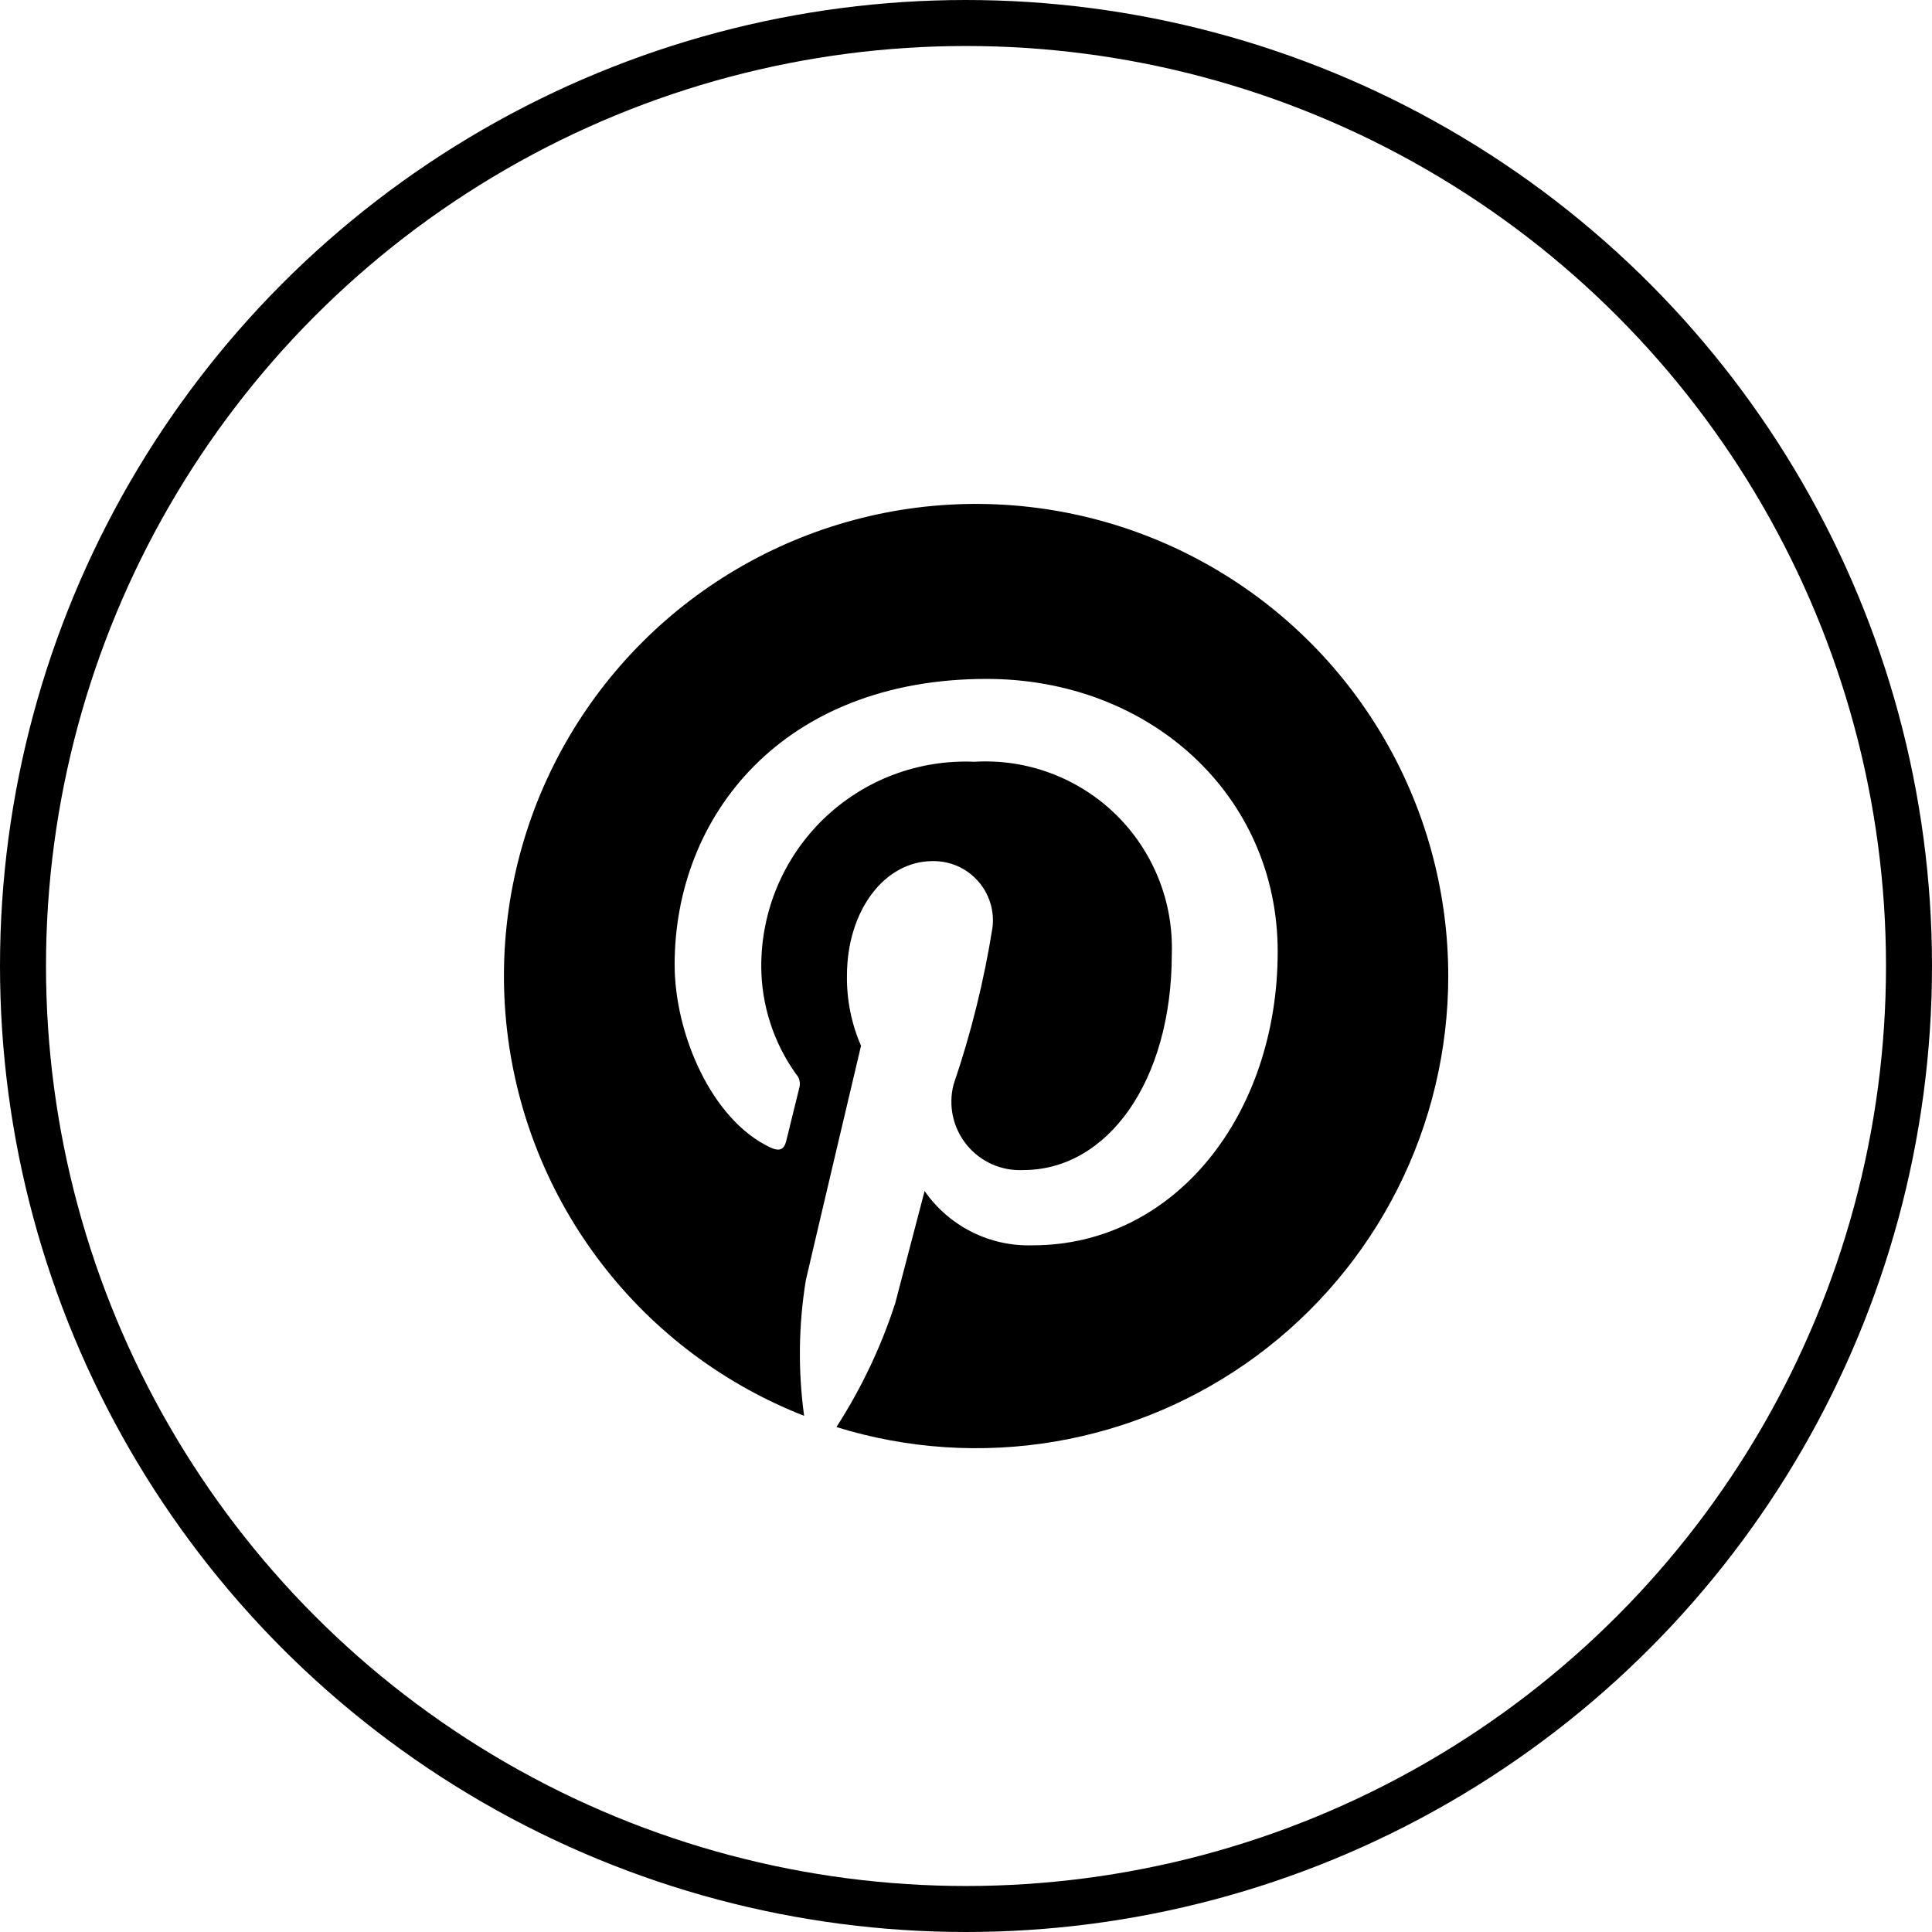
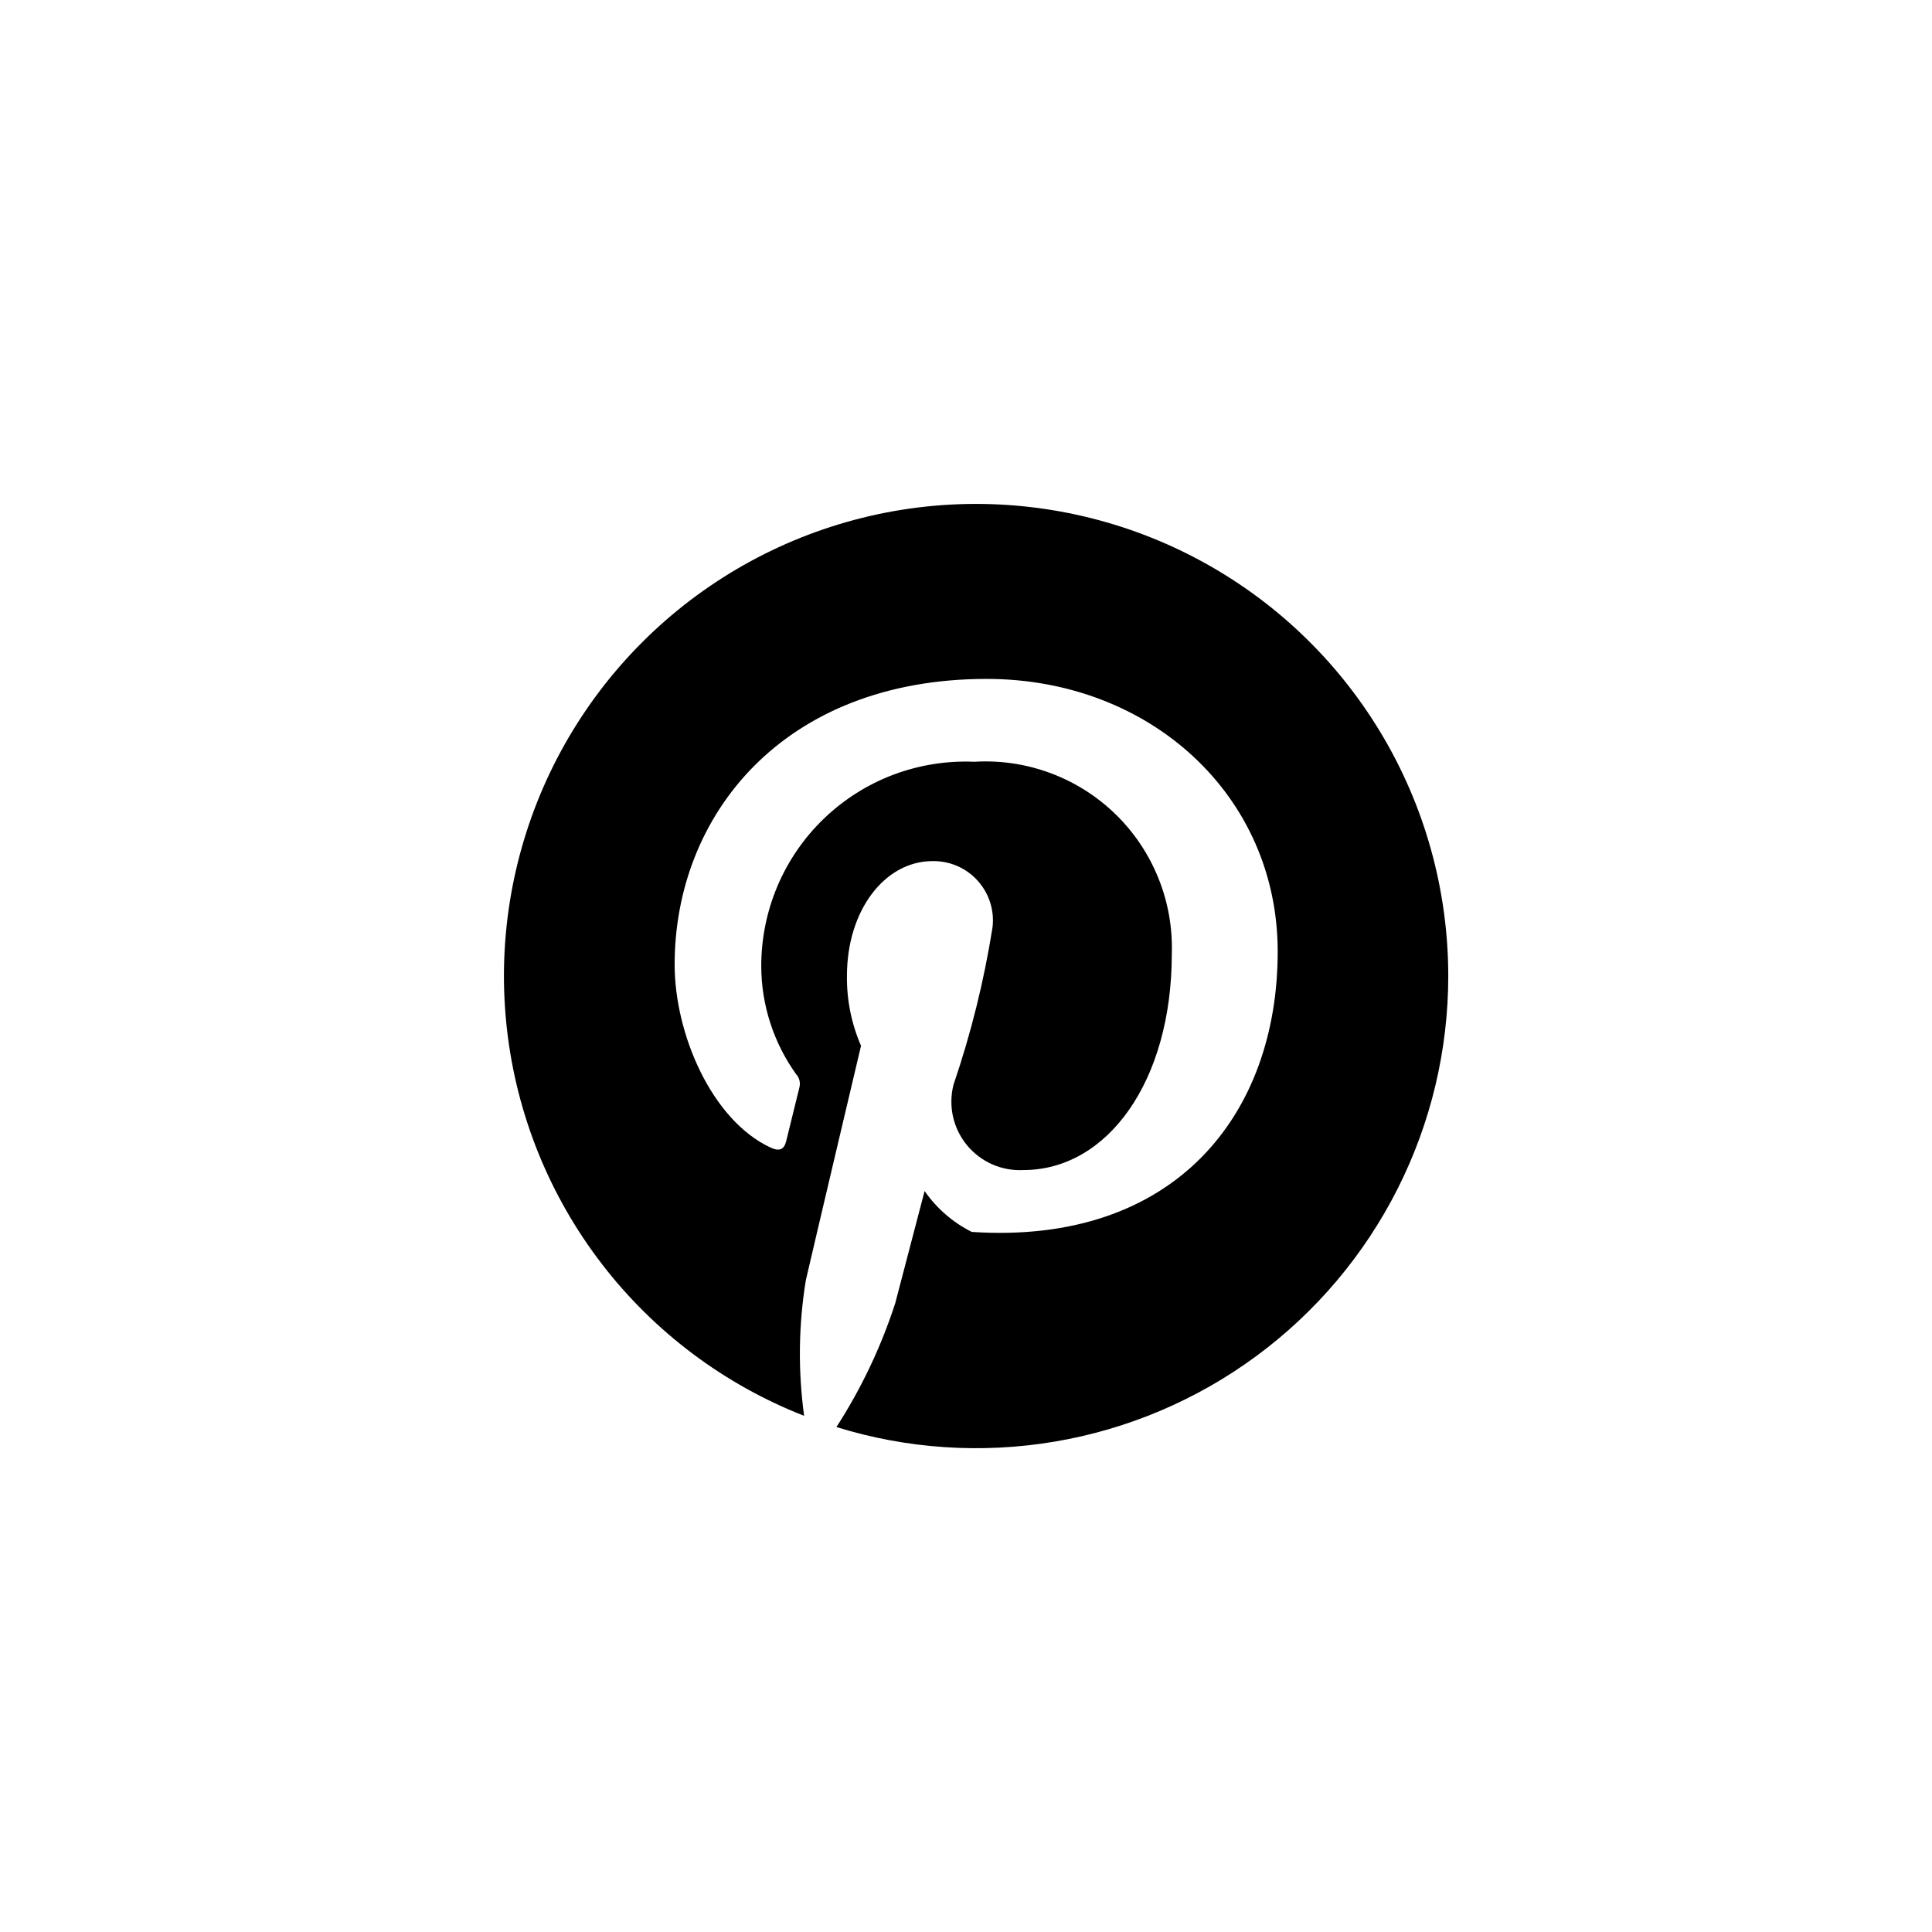
<svg xmlns="http://www.w3.org/2000/svg" width="42" height="42" viewBox="0 0 42 42" fill="none">
-   <circle cx="21" cy="21" r="20.5" stroke="black" />
  <g clip-path="url(#clip0_16_3729)">
-     <path d="M31.484 21.216C31.484 22.824 31.107 24.41 30.382 25.845C29.657 27.281 28.605 28.526 27.311 29.48C26.017 30.434 24.516 31.071 22.931 31.339C21.345 31.607 19.719 31.499 18.183 31.023C18.723 30.186 19.153 29.282 19.461 28.333C19.585 27.853 20.1 25.892 20.1 25.892C20.362 26.269 20.715 26.575 21.125 26.781C21.536 26.987 21.991 27.087 22.45 27.072C25.546 27.072 27.776 24.225 27.776 20.686C27.776 17.297 25.008 14.759 21.449 14.759C17.02 14.759 14.666 17.73 14.666 20.968C14.666 22.474 15.468 24.346 16.747 24.945C16.942 25.036 17.045 24.994 17.091 24.808C17.124 24.668 17.298 23.968 17.377 23.645C17.391 23.594 17.392 23.54 17.38 23.489C17.368 23.437 17.342 23.39 17.306 23.351C16.817 22.668 16.552 21.849 16.549 21.009C16.548 20.409 16.668 19.814 16.902 19.261C17.137 18.708 17.481 18.209 17.914 17.793C18.348 17.377 18.86 17.053 19.422 16.841C19.984 16.63 20.583 16.534 21.183 16.56C21.745 16.526 22.309 16.61 22.837 16.807C23.365 17.003 23.846 17.307 24.25 17.7C24.654 18.093 24.971 18.566 25.182 19.089C25.393 19.611 25.492 20.172 25.474 20.735C25.474 23.512 24.071 25.436 22.247 25.436C22.014 25.448 21.781 25.405 21.568 25.311C21.355 25.216 21.167 25.073 21.019 24.893C20.871 24.712 20.768 24.5 20.717 24.272C20.667 24.044 20.671 23.808 20.728 23.582C21.108 22.469 21.392 21.325 21.576 20.163C21.599 19.98 21.581 19.794 21.525 19.618C21.469 19.442 21.376 19.281 21.252 19.144C21.129 19.007 20.977 18.898 20.807 18.825C20.638 18.752 20.454 18.716 20.27 18.72C19.239 18.72 18.412 19.784 18.412 21.212C18.405 21.735 18.509 22.254 18.718 22.734C18.718 22.734 17.704 27.025 17.518 27.832C17.359 28.807 17.347 29.8 17.481 30.779C15.742 30.098 14.221 28.957 13.083 27.476C11.944 25.996 11.232 24.233 11.021 22.378C10.81 20.523 11.109 18.645 11.886 16.947C12.664 15.249 13.889 13.796 15.431 12.743C16.973 11.69 18.773 11.077 20.638 10.971C22.502 10.866 24.36 11.27 26.011 12.142C27.663 13.014 29.045 14.319 30.009 15.918C30.974 17.517 31.483 19.349 31.484 21.216Z" fill="black" />
+     <path d="M31.484 21.216C31.484 22.824 31.107 24.41 30.382 25.845C29.657 27.281 28.605 28.526 27.311 29.48C26.017 30.434 24.516 31.071 22.931 31.339C21.345 31.607 19.719 31.499 18.183 31.023C18.723 30.186 19.153 29.282 19.461 28.333C19.585 27.853 20.1 25.892 20.1 25.892C20.362 26.269 20.715 26.575 21.125 26.781C25.546 27.072 27.776 24.225 27.776 20.686C27.776 17.297 25.008 14.759 21.449 14.759C17.02 14.759 14.666 17.73 14.666 20.968C14.666 22.474 15.468 24.346 16.747 24.945C16.942 25.036 17.045 24.994 17.091 24.808C17.124 24.668 17.298 23.968 17.377 23.645C17.391 23.594 17.392 23.54 17.38 23.489C17.368 23.437 17.342 23.39 17.306 23.351C16.817 22.668 16.552 21.849 16.549 21.009C16.548 20.409 16.668 19.814 16.902 19.261C17.137 18.708 17.481 18.209 17.914 17.793C18.348 17.377 18.86 17.053 19.422 16.841C19.984 16.63 20.583 16.534 21.183 16.56C21.745 16.526 22.309 16.61 22.837 16.807C23.365 17.003 23.846 17.307 24.25 17.7C24.654 18.093 24.971 18.566 25.182 19.089C25.393 19.611 25.492 20.172 25.474 20.735C25.474 23.512 24.071 25.436 22.247 25.436C22.014 25.448 21.781 25.405 21.568 25.311C21.355 25.216 21.167 25.073 21.019 24.893C20.871 24.712 20.768 24.5 20.717 24.272C20.667 24.044 20.671 23.808 20.728 23.582C21.108 22.469 21.392 21.325 21.576 20.163C21.599 19.98 21.581 19.794 21.525 19.618C21.469 19.442 21.376 19.281 21.252 19.144C21.129 19.007 20.977 18.898 20.807 18.825C20.638 18.752 20.454 18.716 20.27 18.72C19.239 18.72 18.412 19.784 18.412 21.212C18.405 21.735 18.509 22.254 18.718 22.734C18.718 22.734 17.704 27.025 17.518 27.832C17.359 28.807 17.347 29.8 17.481 30.779C15.742 30.098 14.221 28.957 13.083 27.476C11.944 25.996 11.232 24.233 11.021 22.378C10.81 20.523 11.109 18.645 11.886 16.947C12.664 15.249 13.889 13.796 15.431 12.743C16.973 11.69 18.773 11.077 20.638 10.971C22.502 10.866 24.36 11.27 26.011 12.142C27.663 13.014 29.045 14.319 30.009 15.918C30.974 17.517 31.483 19.349 31.484 21.216Z" fill="black" />
  </g>
  <defs>
    <clipPath id="clip0_16_3729">
      <rect width="20.527" height="20.526" fill="white" transform="translate(10.957 10.957)" />
    </clipPath>
  </defs>
</svg>